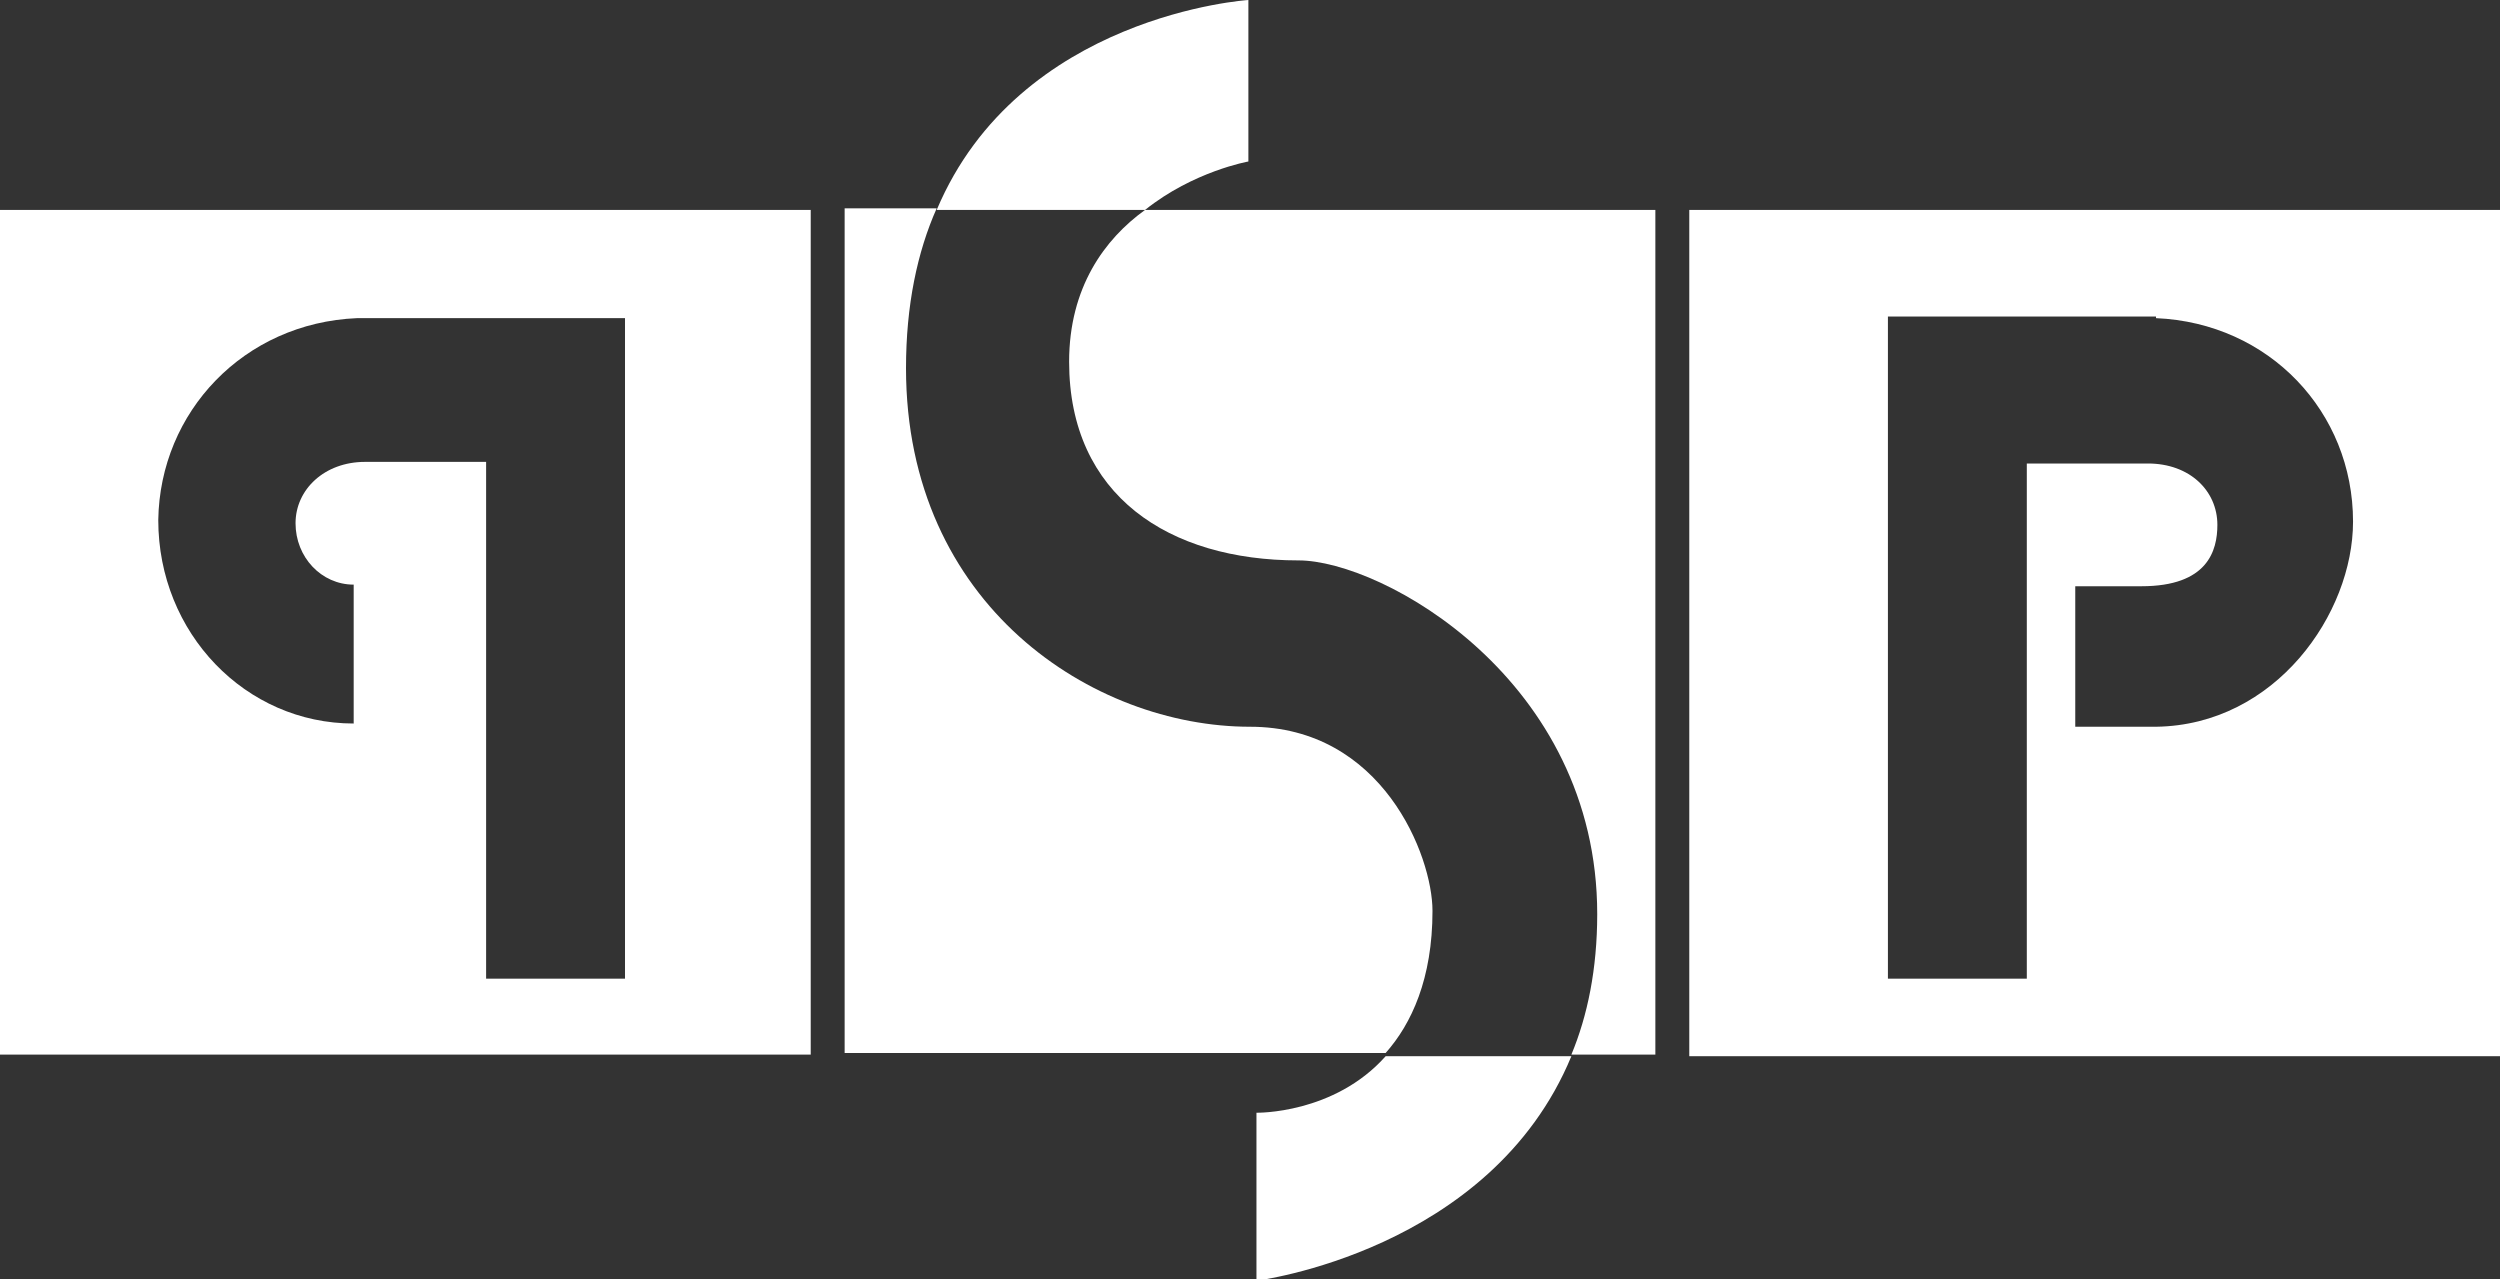
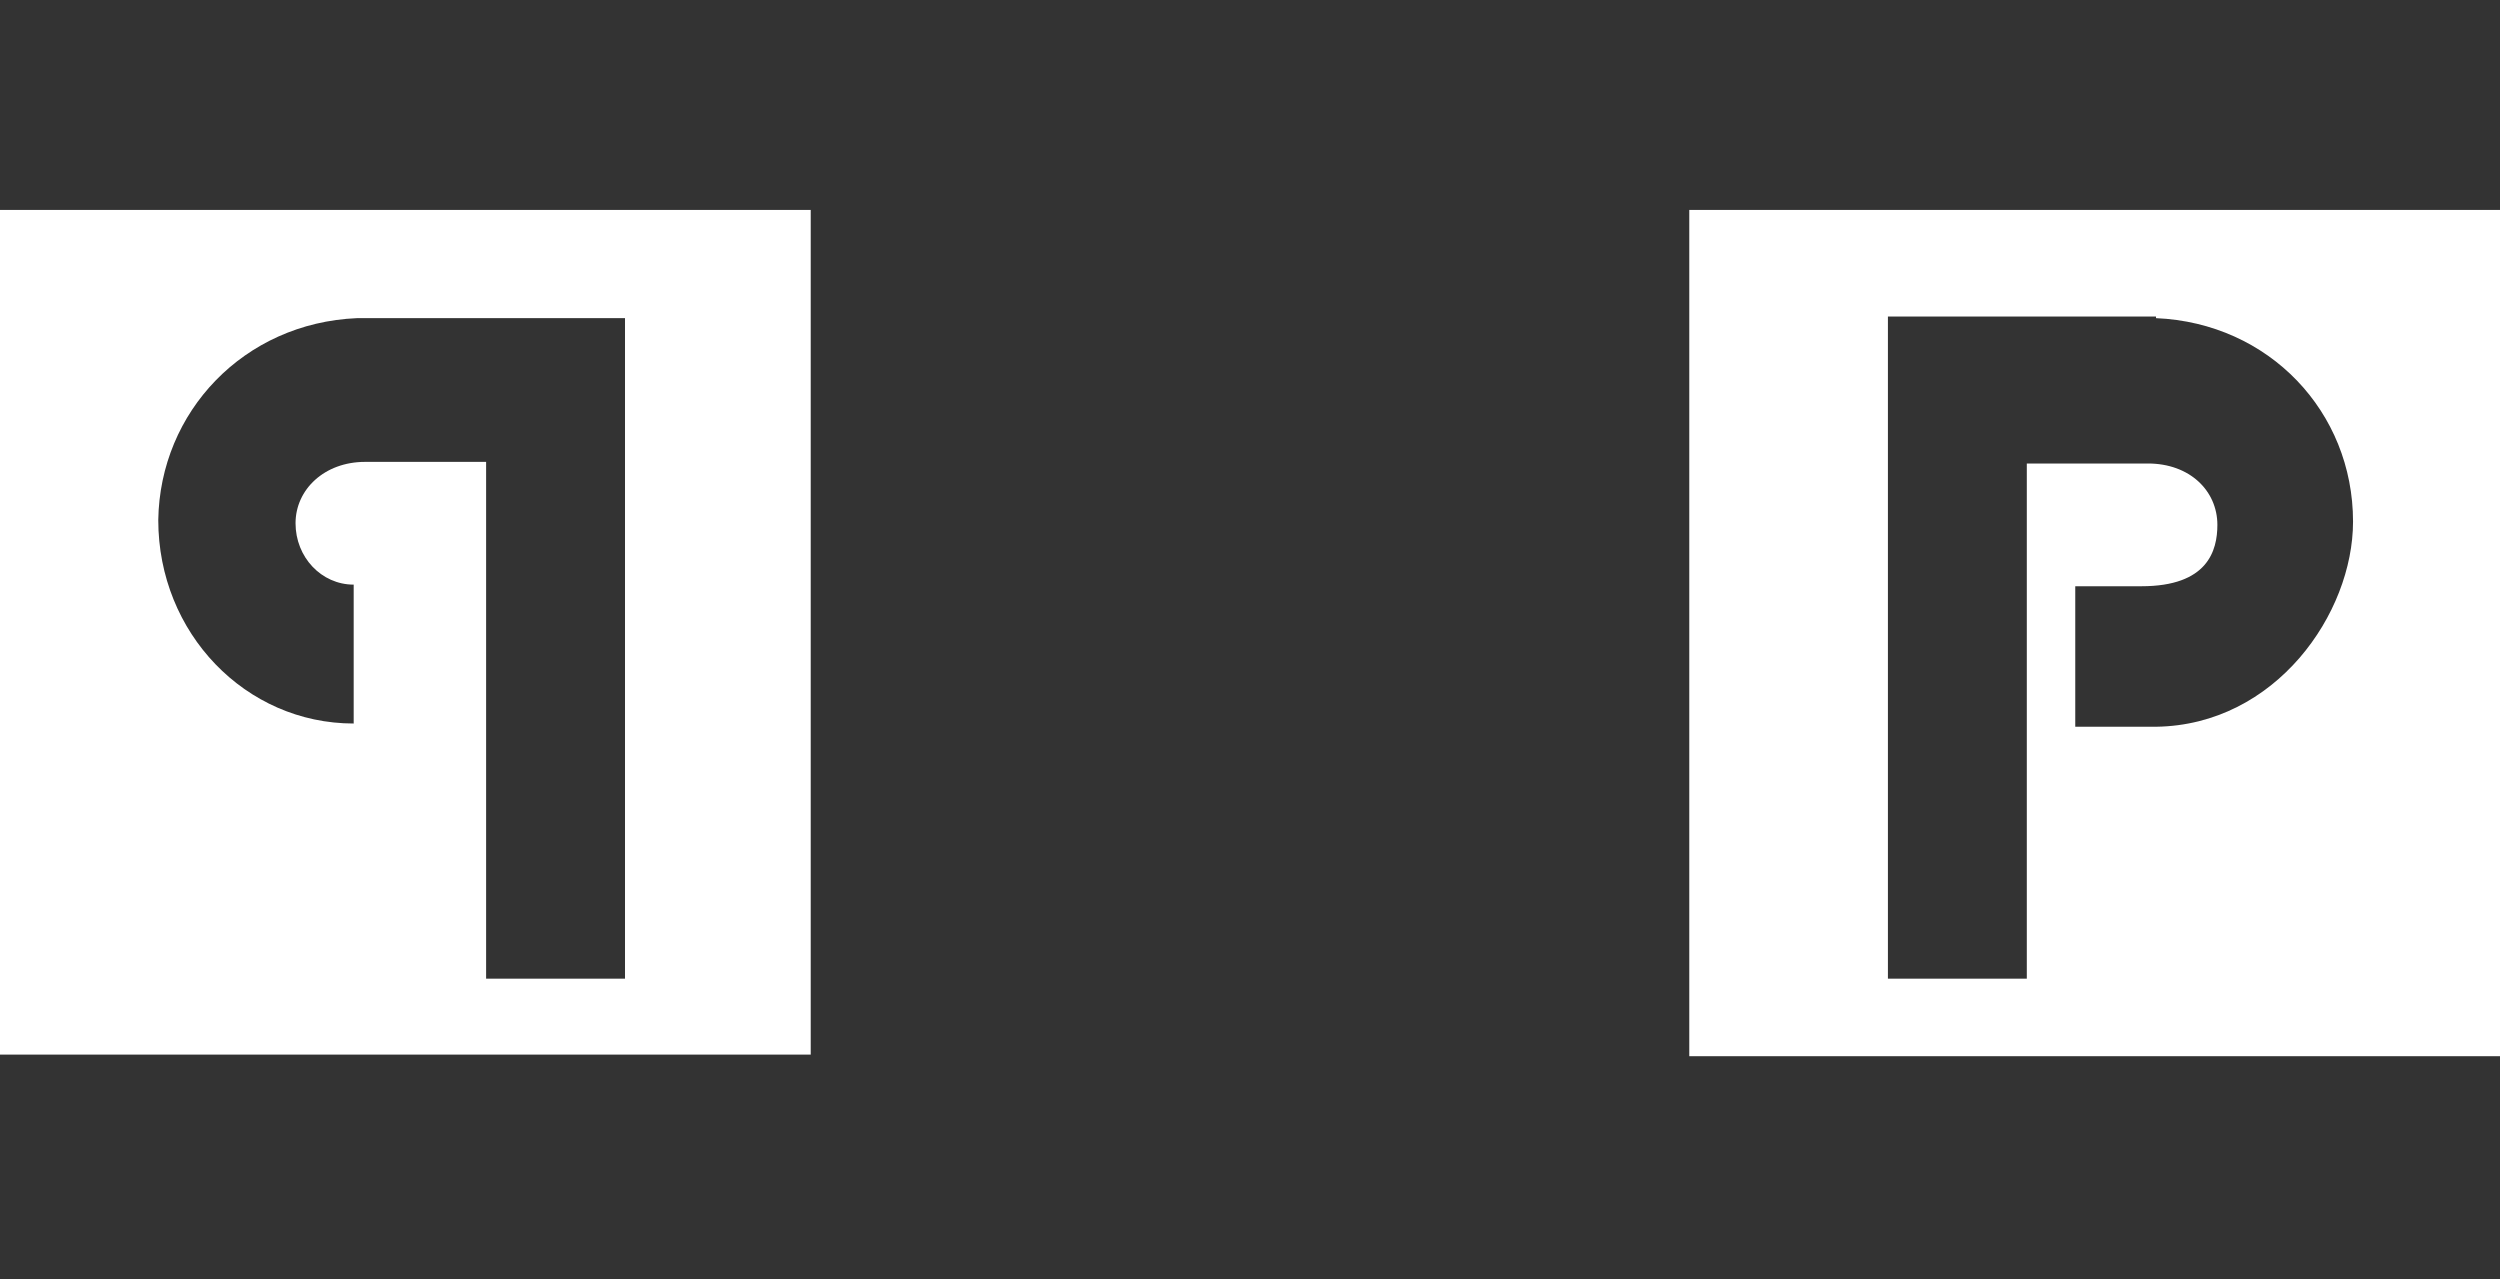
<svg xmlns="http://www.w3.org/2000/svg" version="1.1" id="レイヤー_1" x="0px" y="0px" viewBox="0 0 154.8 79.2" style="enable-background:new 0 0 154.8 79.2;" xml:space="preserve">
  <rect x="0" y="0" width="154.8" height="79.2" fill="#333333" stroke="none" />
  <style type="text/css">
	.st0{fill:#FFFFFF;}
</style>
  <g>
    <path class="st0" d="M104.6,13v52.4h50.2V13H104.6z M133.5,45c-1.8,0-5,0-5,0v-8.7c0,0,2.9,0,4.1,0c4.1,0,4.7-2.2,4.7-3.8   c0-2.1-1.7-3.8-4.3-3.8h-7.5v31.9h-8.6V19.6h8.6h8v0.1c7,0.3,12.2,5.8,12.2,12.6C145.7,38,140.9,44.9,133.5,45z" />
    <path class="st0" d="M0,65.3h50.2V13H0V65.3z M22.1,19.7L22.1,19.7l8,0h8.6v40.9h-8.6v-32h-7.5c-2.5,0-4.3,1.7-4.3,3.8   c0,2.1,1.6,3.8,3.6,3.8v8.6c-6.7,0-12.1-5.6-12.1-12.6C9.9,25.5,15.1,20,22.1,19.7z" />
-     <path class="st0" d="M77.8,68.9v10.4c0,0,14.5-1.8,19.5-13.9H85.8C82.6,69,77.8,68.9,77.8,68.9z" />
-     <path class="st0" d="M77.4,45c-9.7,0-21.3-7.5-21.3-22.2c0-3.9,0.7-7.2,1.9-9.9h-5.7v52.3h33.5c1.6-1.8,2.9-4.6,2.9-8.8   C88.7,53,85.6,45,77.4,45z" />
-     <path class="st0" d="M77.3,10V0c0,0-14.2,0.9-19.3,13h12.9C73.9,10.6,77.3,10,77.3,10z" />
-     <path class="st0" d="M66.2,22.4c0,8.3,6.2,12.3,14.2,12.3c5.2,0,18.5,7.4,18.5,21.9c0,3.4-0.6,6.3-1.6,8.7h5.2V13H70.9   C68.4,14.8,66.2,17.8,66.2,22.4z" />
  </g>
</svg>